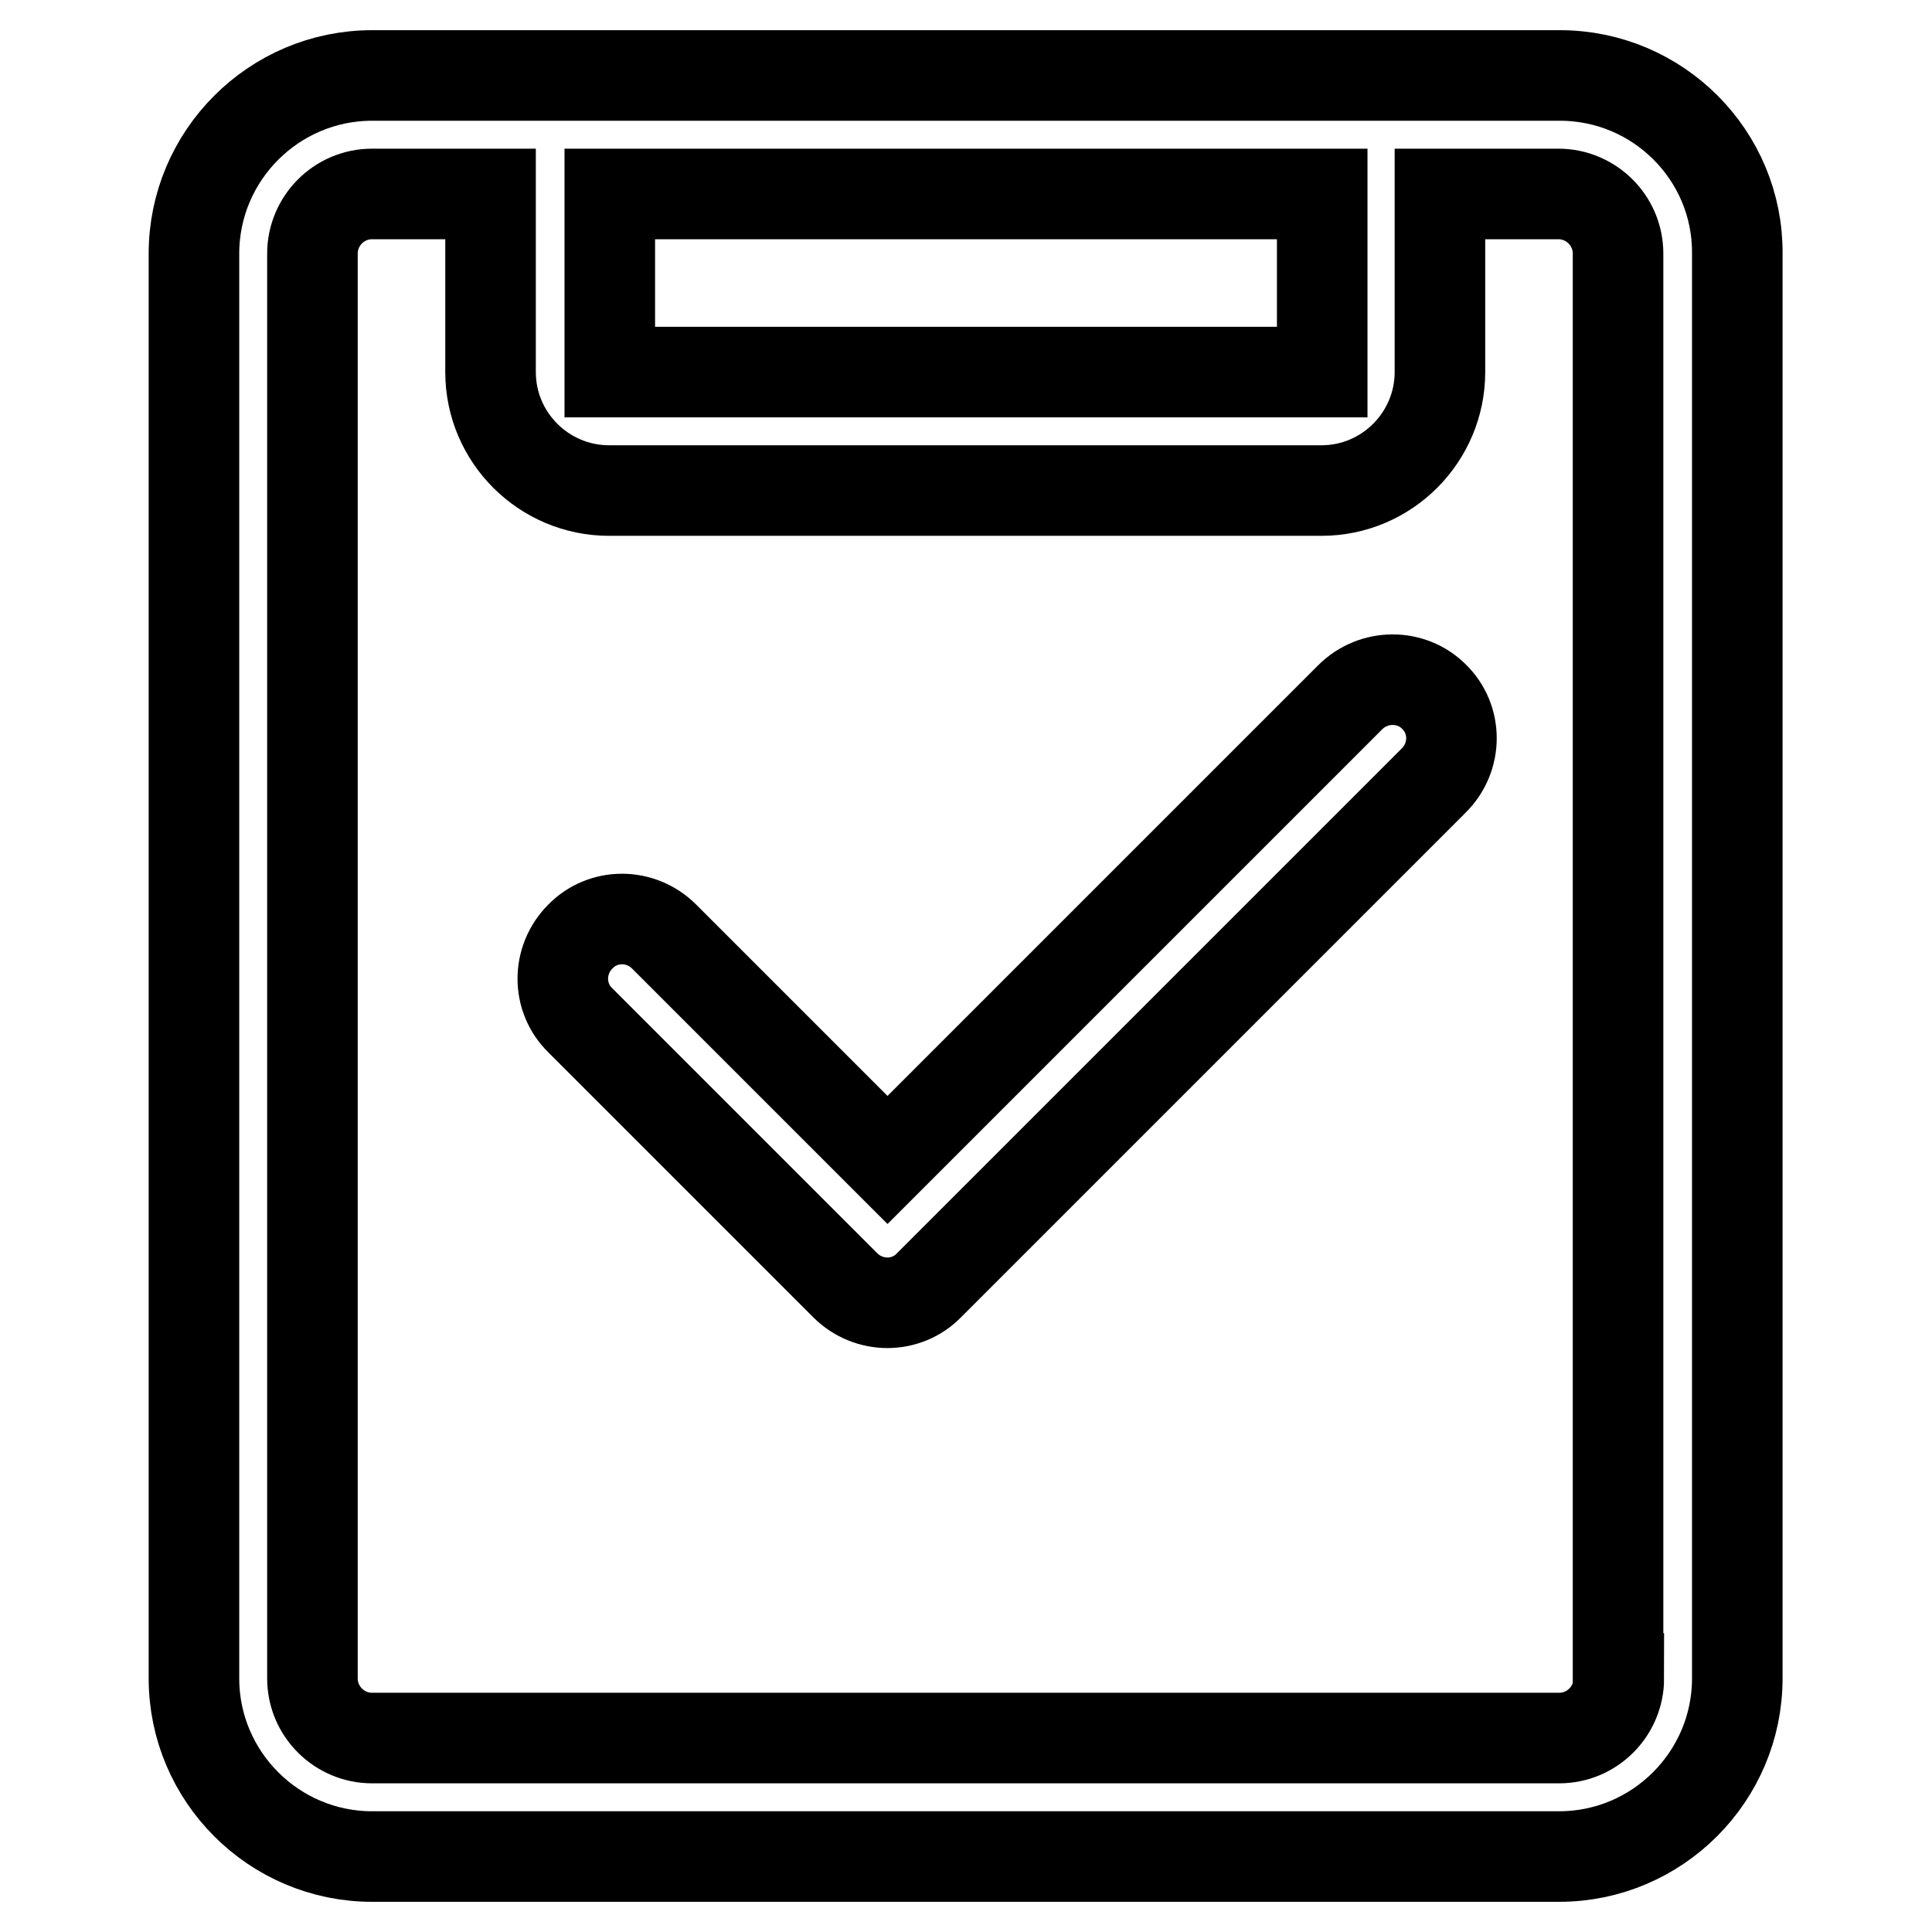
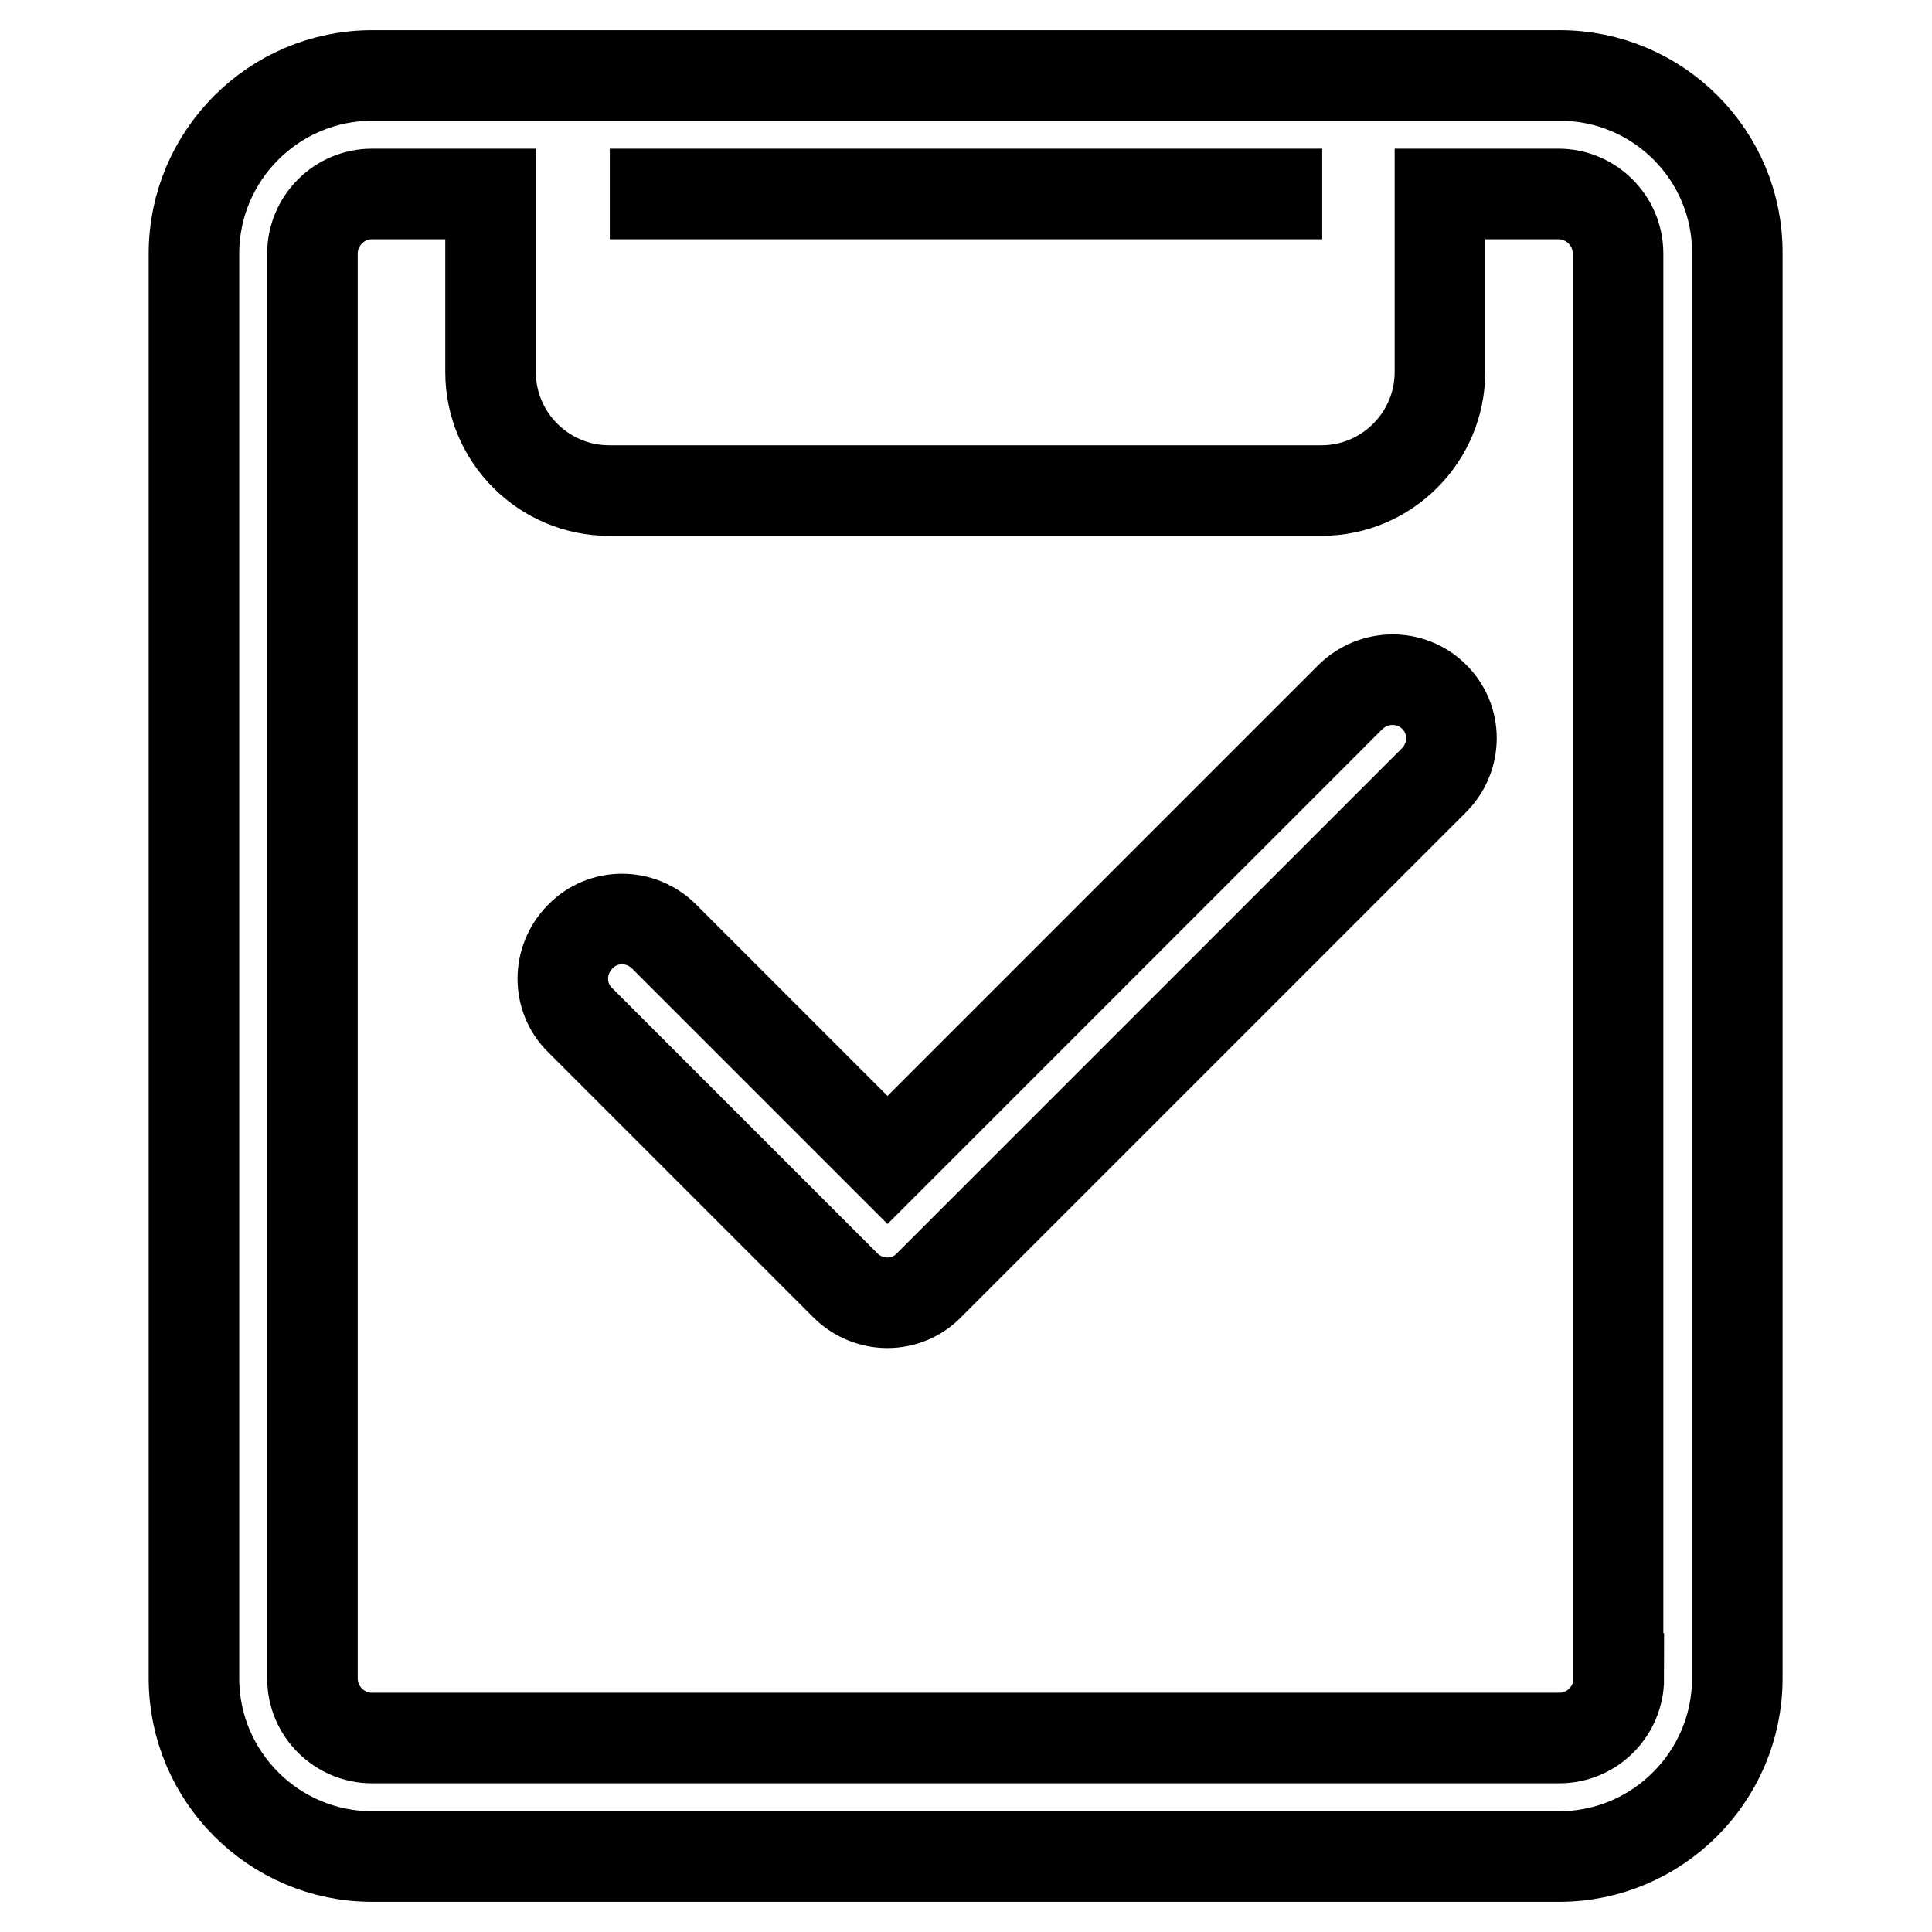
<svg xmlns="http://www.w3.org/2000/svg" version="1.1" x="0px" y="0px" viewBox="0 0 256 256" enable-background="new 0 0 256 256" xml:space="preserve">
  <g>
-     <path stroke-width="12" fill-opacity="0" stroke="#000000" d="M206.7,10H49.3c-13,0-23.6,10.6-23.6,23.6v188.8c0,13,10.6,23.6,23.6,23.6h157.3c13,0,23.6-10.6,23.6-23.6 V33.6C230.3,20.6,219.7,10,206.7,10z M80.8,25.7h94.4v23.6H80.8V25.7z M214.5,222.4c0,4.3-3.5,7.9-7.9,7.9H49.3 c-4.3,0-7.9-3.5-7.9-7.9V33.6c0-4.3,3.5-7.9,7.9-7.9h15.7v23.6c0,8.7,7.1,15.7,15.7,15.7h94.4c8.7,0,15.7-7.1,15.7-15.7V25.7h15.7 c4.3,0,7.9,3.5,7.9,7.9V222.4z M178.9,92.4l-61.3,61.3L88,124.1c-3.1-3.1-8.1-3.1-11.1,0c-3.1,3.1-3.1,8.1,0,11.1l35.1,35.1 c3.1,3.1,8.1,3.1,11.1,0l66.9-66.9c3.1-3.1,3.1-8.1,0-11.1C187,89.3,182,89.3,178.9,92.4z" />
+     <path stroke-width="12" fill-opacity="0" stroke="#000000" d="M206.7,10H49.3c-13,0-23.6,10.6-23.6,23.6v188.8c0,13,10.6,23.6,23.6,23.6h157.3c13,0,23.6-10.6,23.6-23.6 V33.6C230.3,20.6,219.7,10,206.7,10z M80.8,25.7h94.4H80.8V25.7z M214.5,222.4c0,4.3-3.5,7.9-7.9,7.9H49.3 c-4.3,0-7.9-3.5-7.9-7.9V33.6c0-4.3,3.5-7.9,7.9-7.9h15.7v23.6c0,8.7,7.1,15.7,15.7,15.7h94.4c8.7,0,15.7-7.1,15.7-15.7V25.7h15.7 c4.3,0,7.9,3.5,7.9,7.9V222.4z M178.9,92.4l-61.3,61.3L88,124.1c-3.1-3.1-8.1-3.1-11.1,0c-3.1,3.1-3.1,8.1,0,11.1l35.1,35.1 c3.1,3.1,8.1,3.1,11.1,0l66.9-66.9c3.1-3.1,3.1-8.1,0-11.1C187,89.3,182,89.3,178.9,92.4z" />
  </g>
</svg>